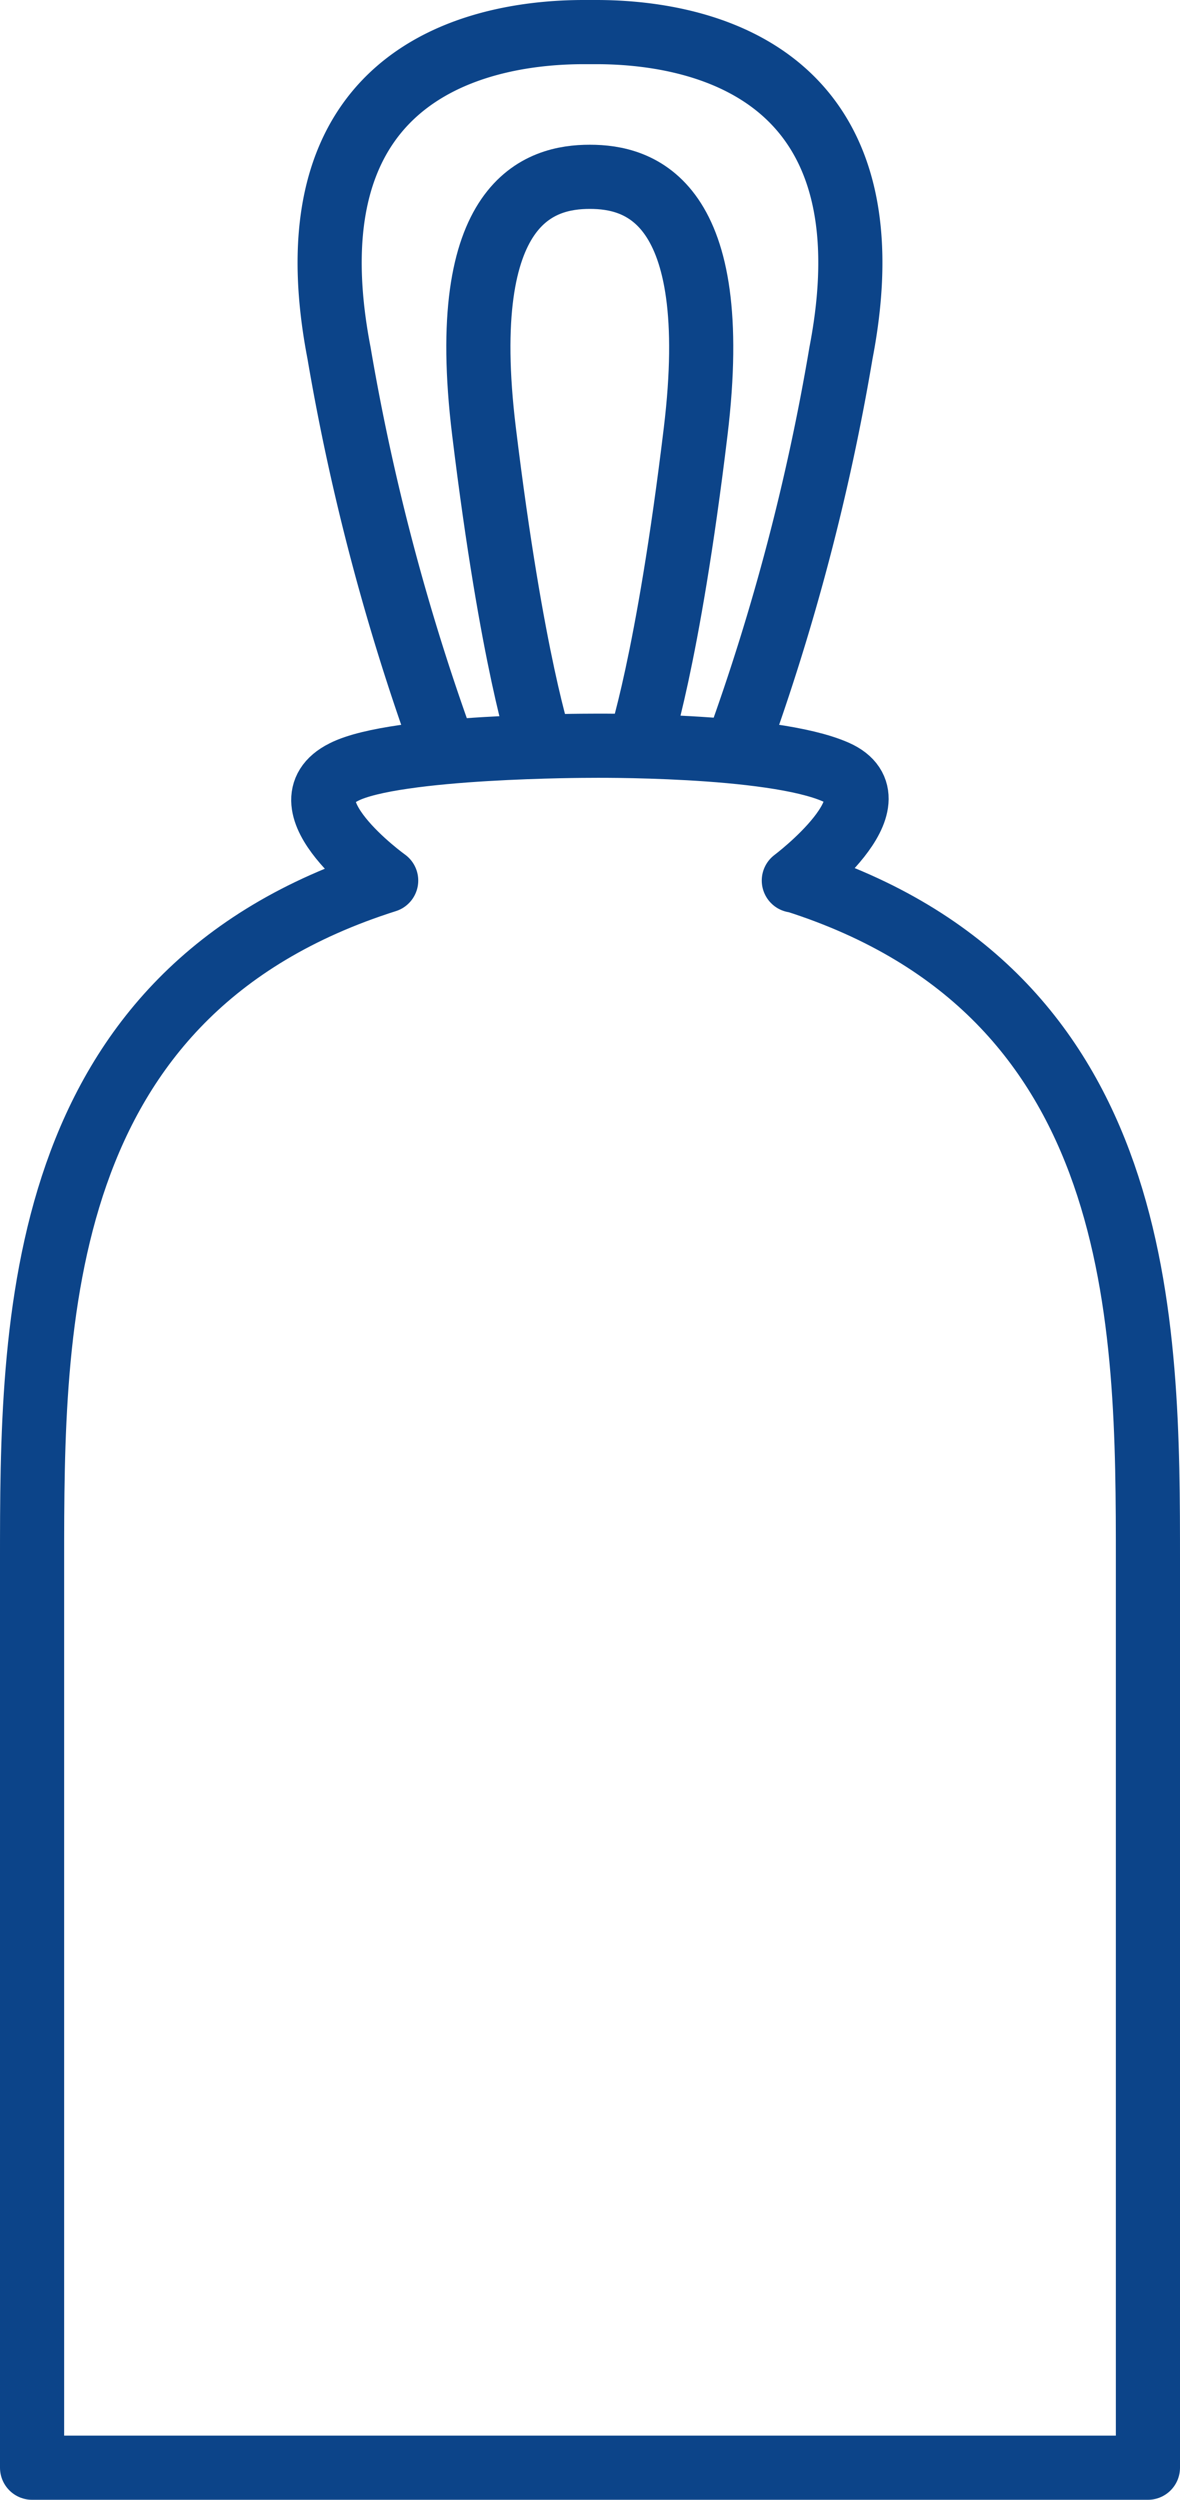
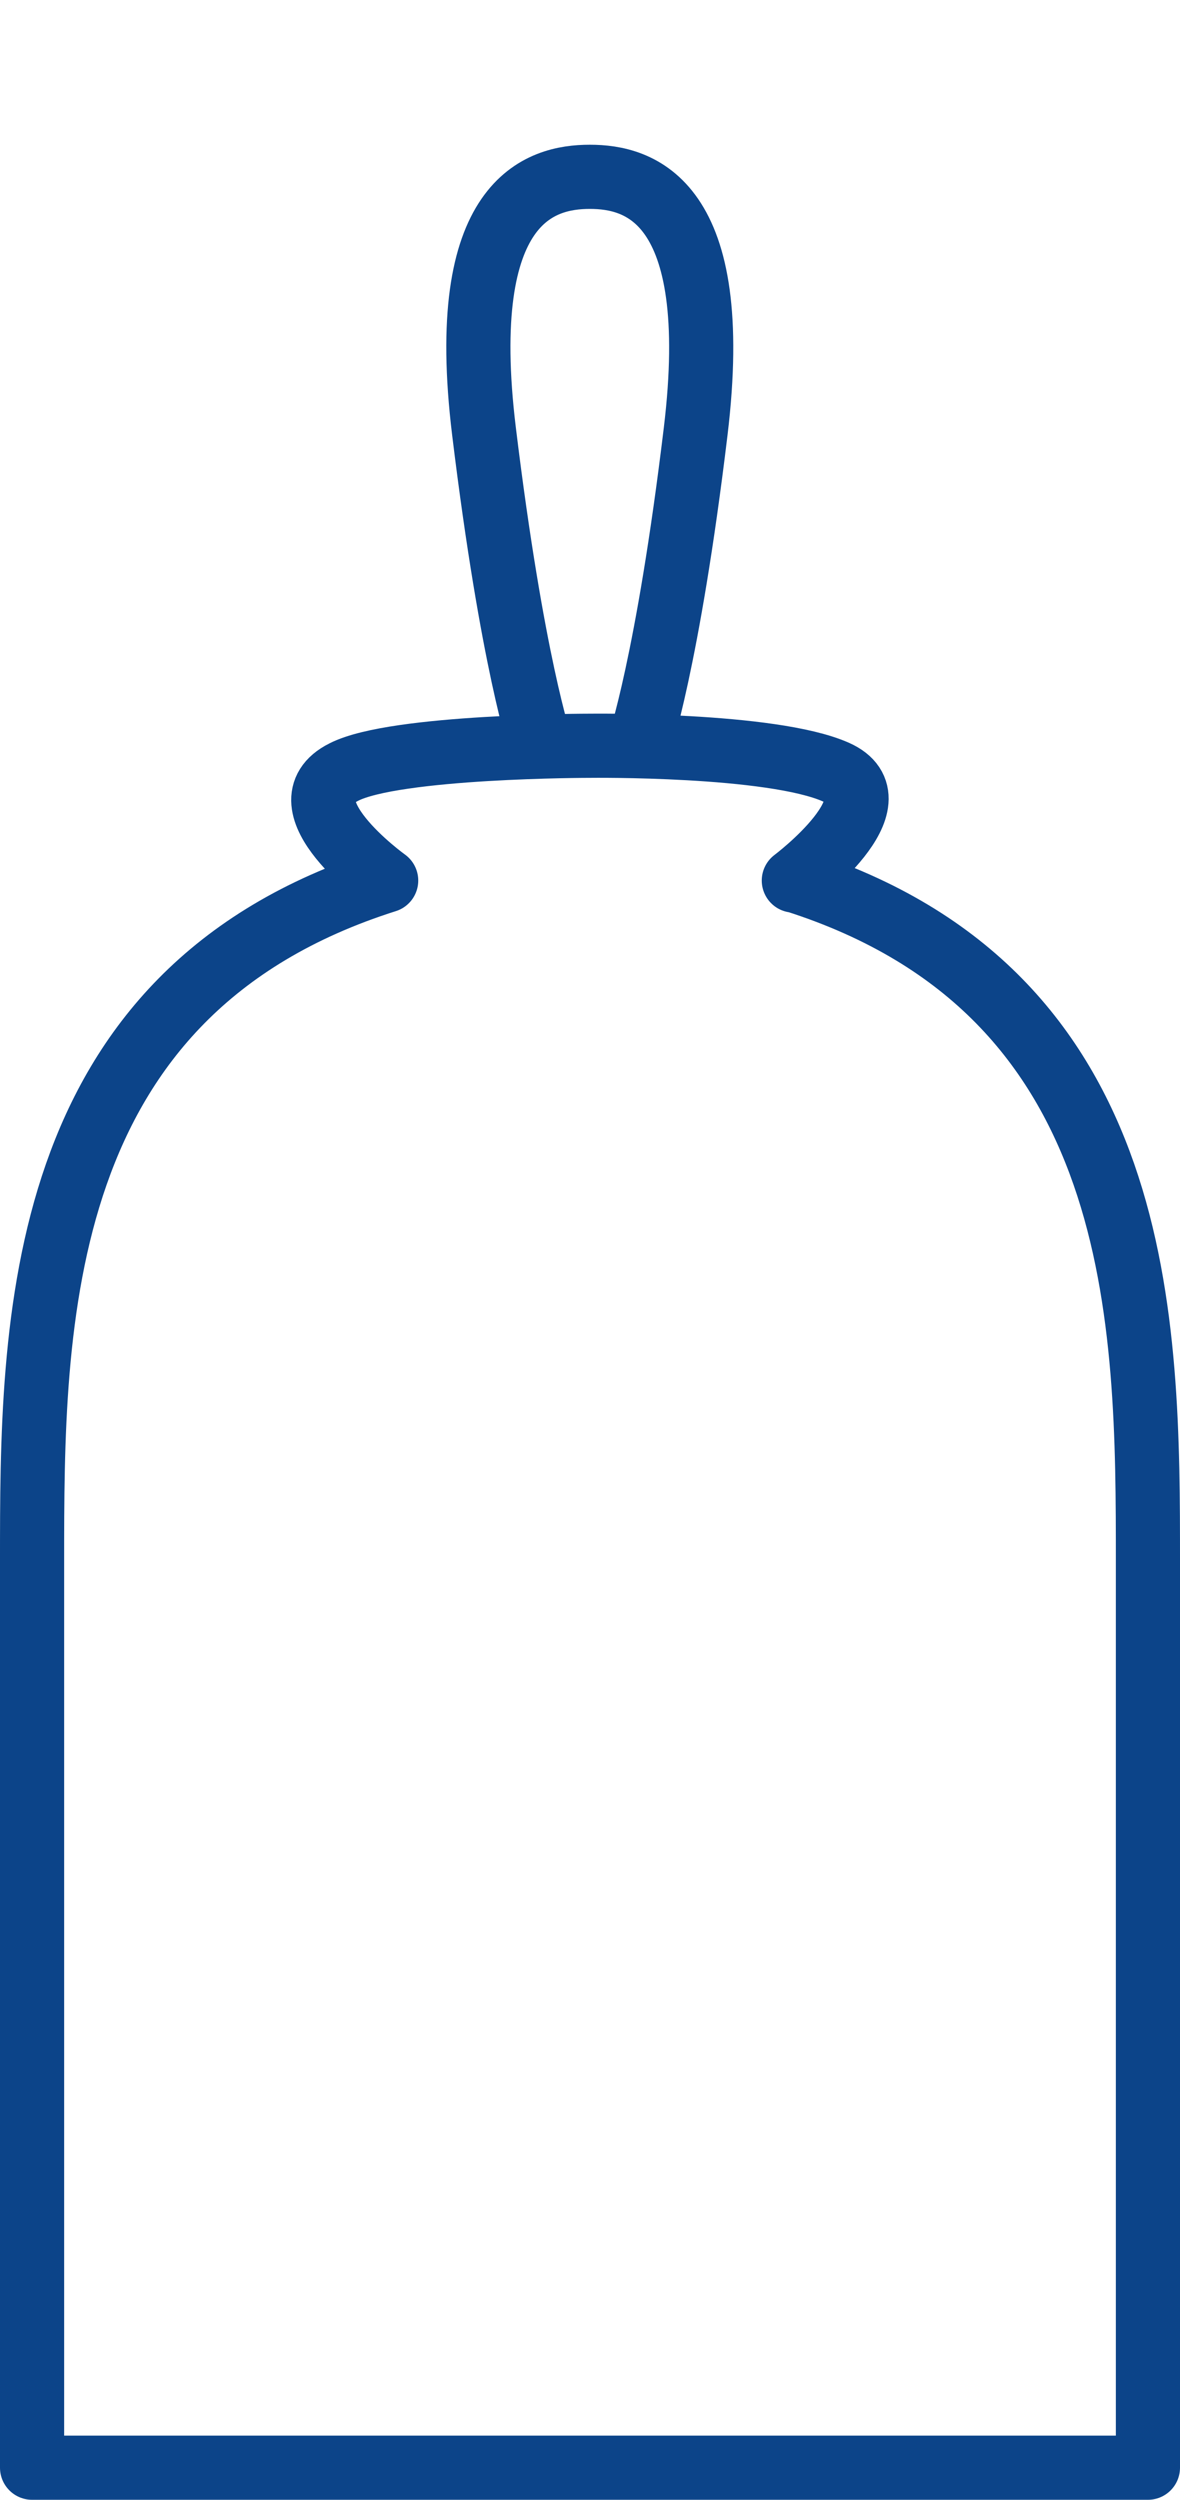
<svg xmlns="http://www.w3.org/2000/svg" viewBox="0 0 36.79 77.9">
  <defs>
    <style>.cls-1{fill:none;stroke:#0c4489;stroke-linecap:round;stroke-linejoin:round;stroke-width:2px;}</style>
  </defs>
  <title>Risorsa 1</title>
  <g id="Livello_2" data-name="Livello 2">
    <g id="Livello_1-2" data-name="Livello 1">
      <path class="cls-1" d="M24.75,27.44s3.32-2.49,1.31-3.38-7.67-.82-7.67-.82-6.07,0-7.67.82c-2,1,1.32,3.38,1.32,3.38C1,30.94,1,41.26,1,48.68V76.9H35.79V48.68c0-7.42,0-17.74-11-21.24" />
-       <path class="cls-1" d="M13.8,23.24A70.92,70.92,0,0,1,10.57,11C8.82,1.93,15.38,1,18.2,1h.39c2.82,0,9.38.93,7.63,10A70.16,70.16,0,0,1,23,23.24" />
      <path class="cls-1" d="M19.92,23.24s.9-2.58,1.77-9.8-1.76-7.93-3.3-7.93-4.18.71-3.3,7.93,1.77,9.8,1.77,9.8" />
    </g>
  </g>
</svg>